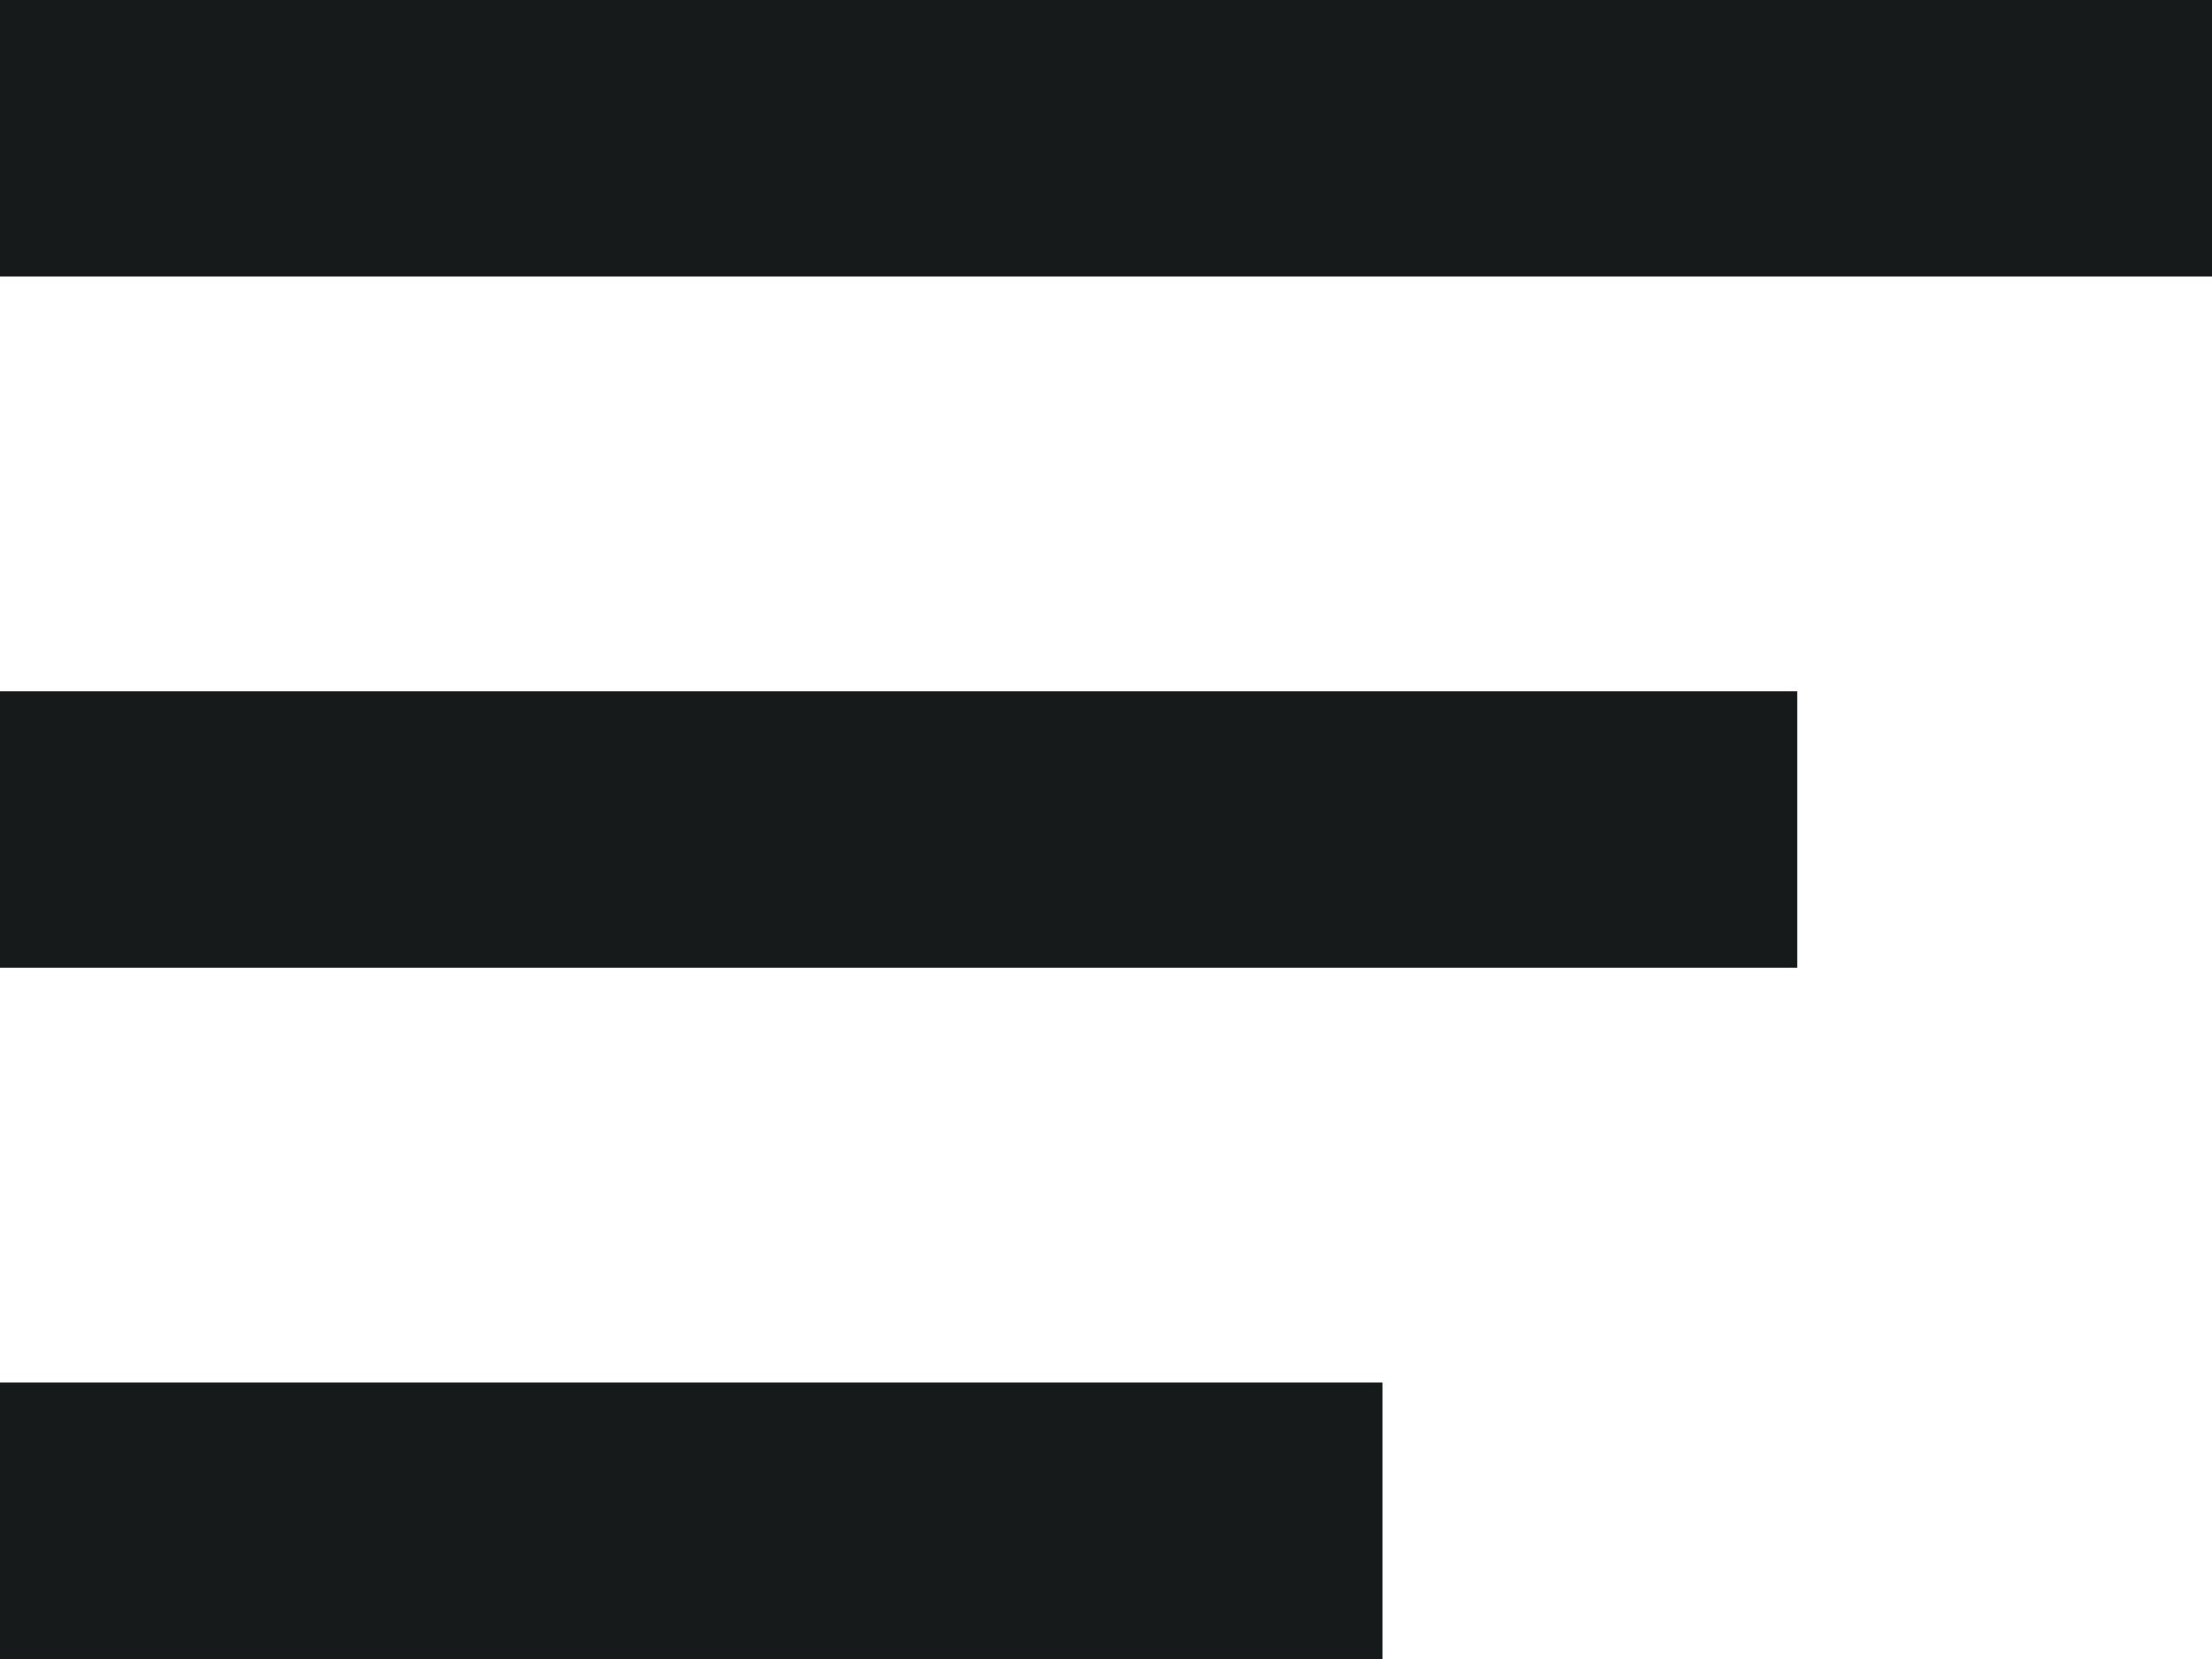
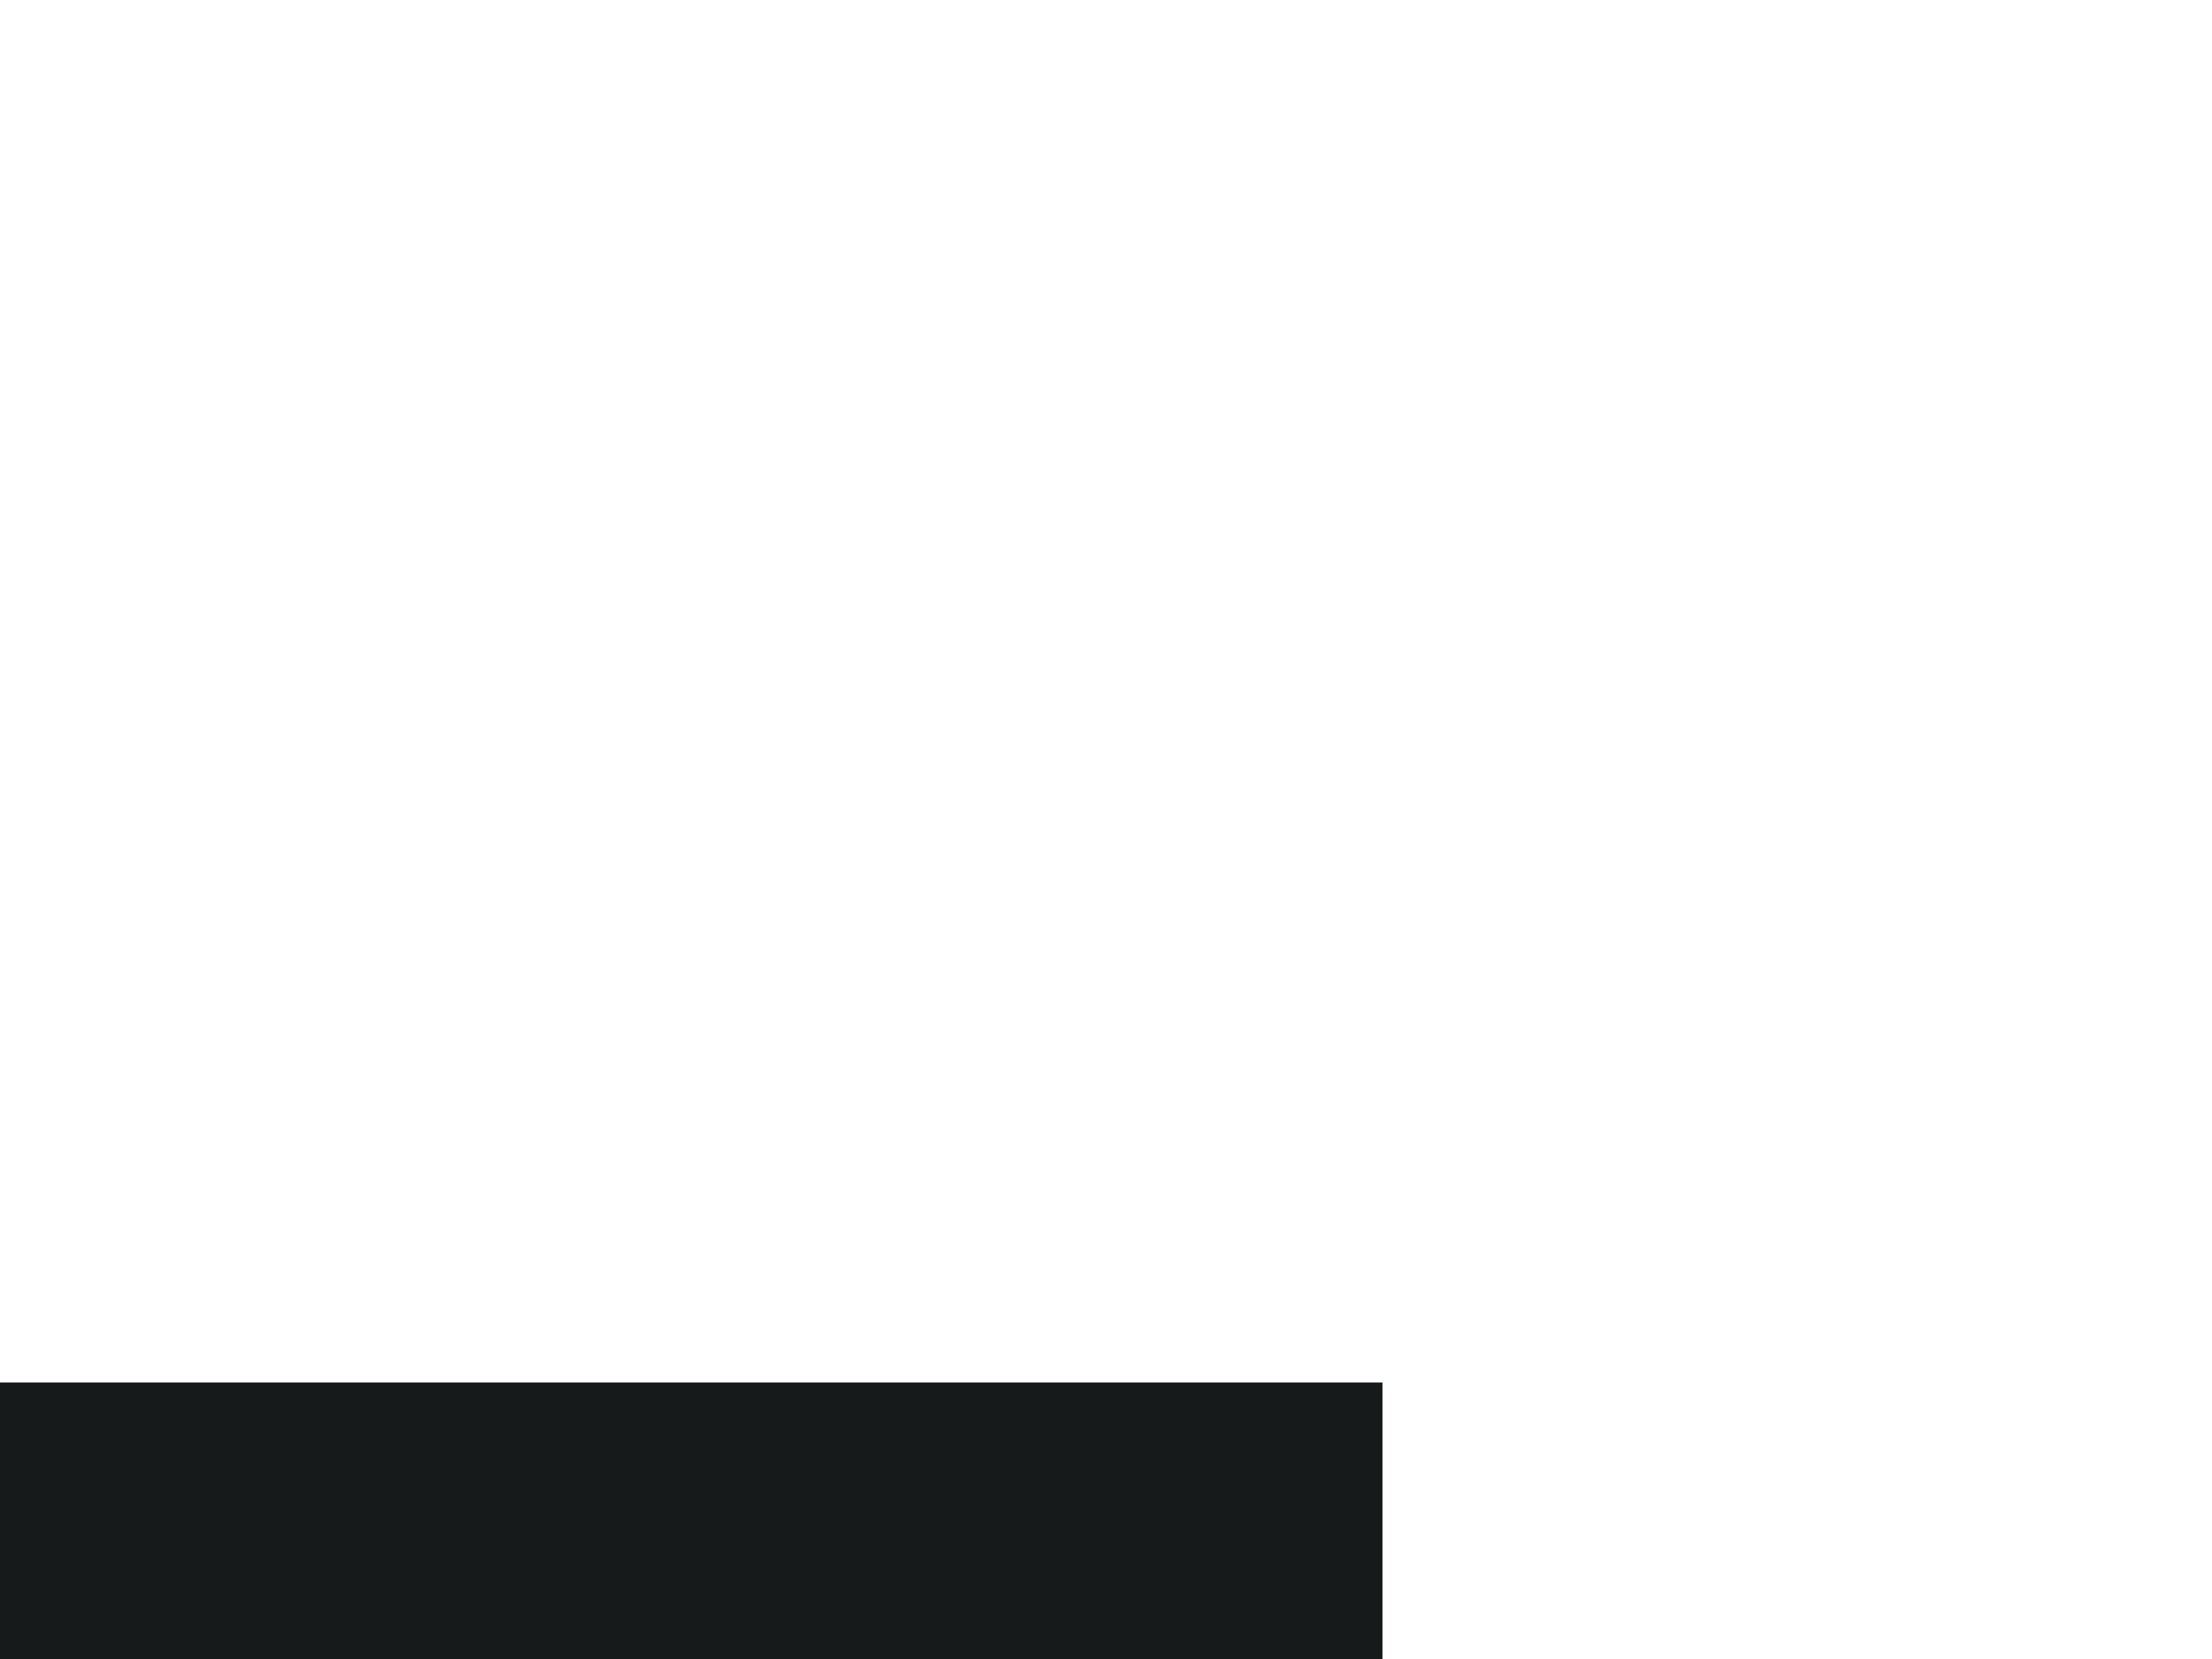
<svg xmlns="http://www.w3.org/2000/svg" width="16" height="12" viewBox="0 0 16 12" fill="none">
-   <rect width="16" height="2" fill="#171A1A" />
-   <rect y="5" width="13" height="2" fill="#171A1A" />
  <rect y="10" width="10" height="2" fill="#171A1A" />
</svg>